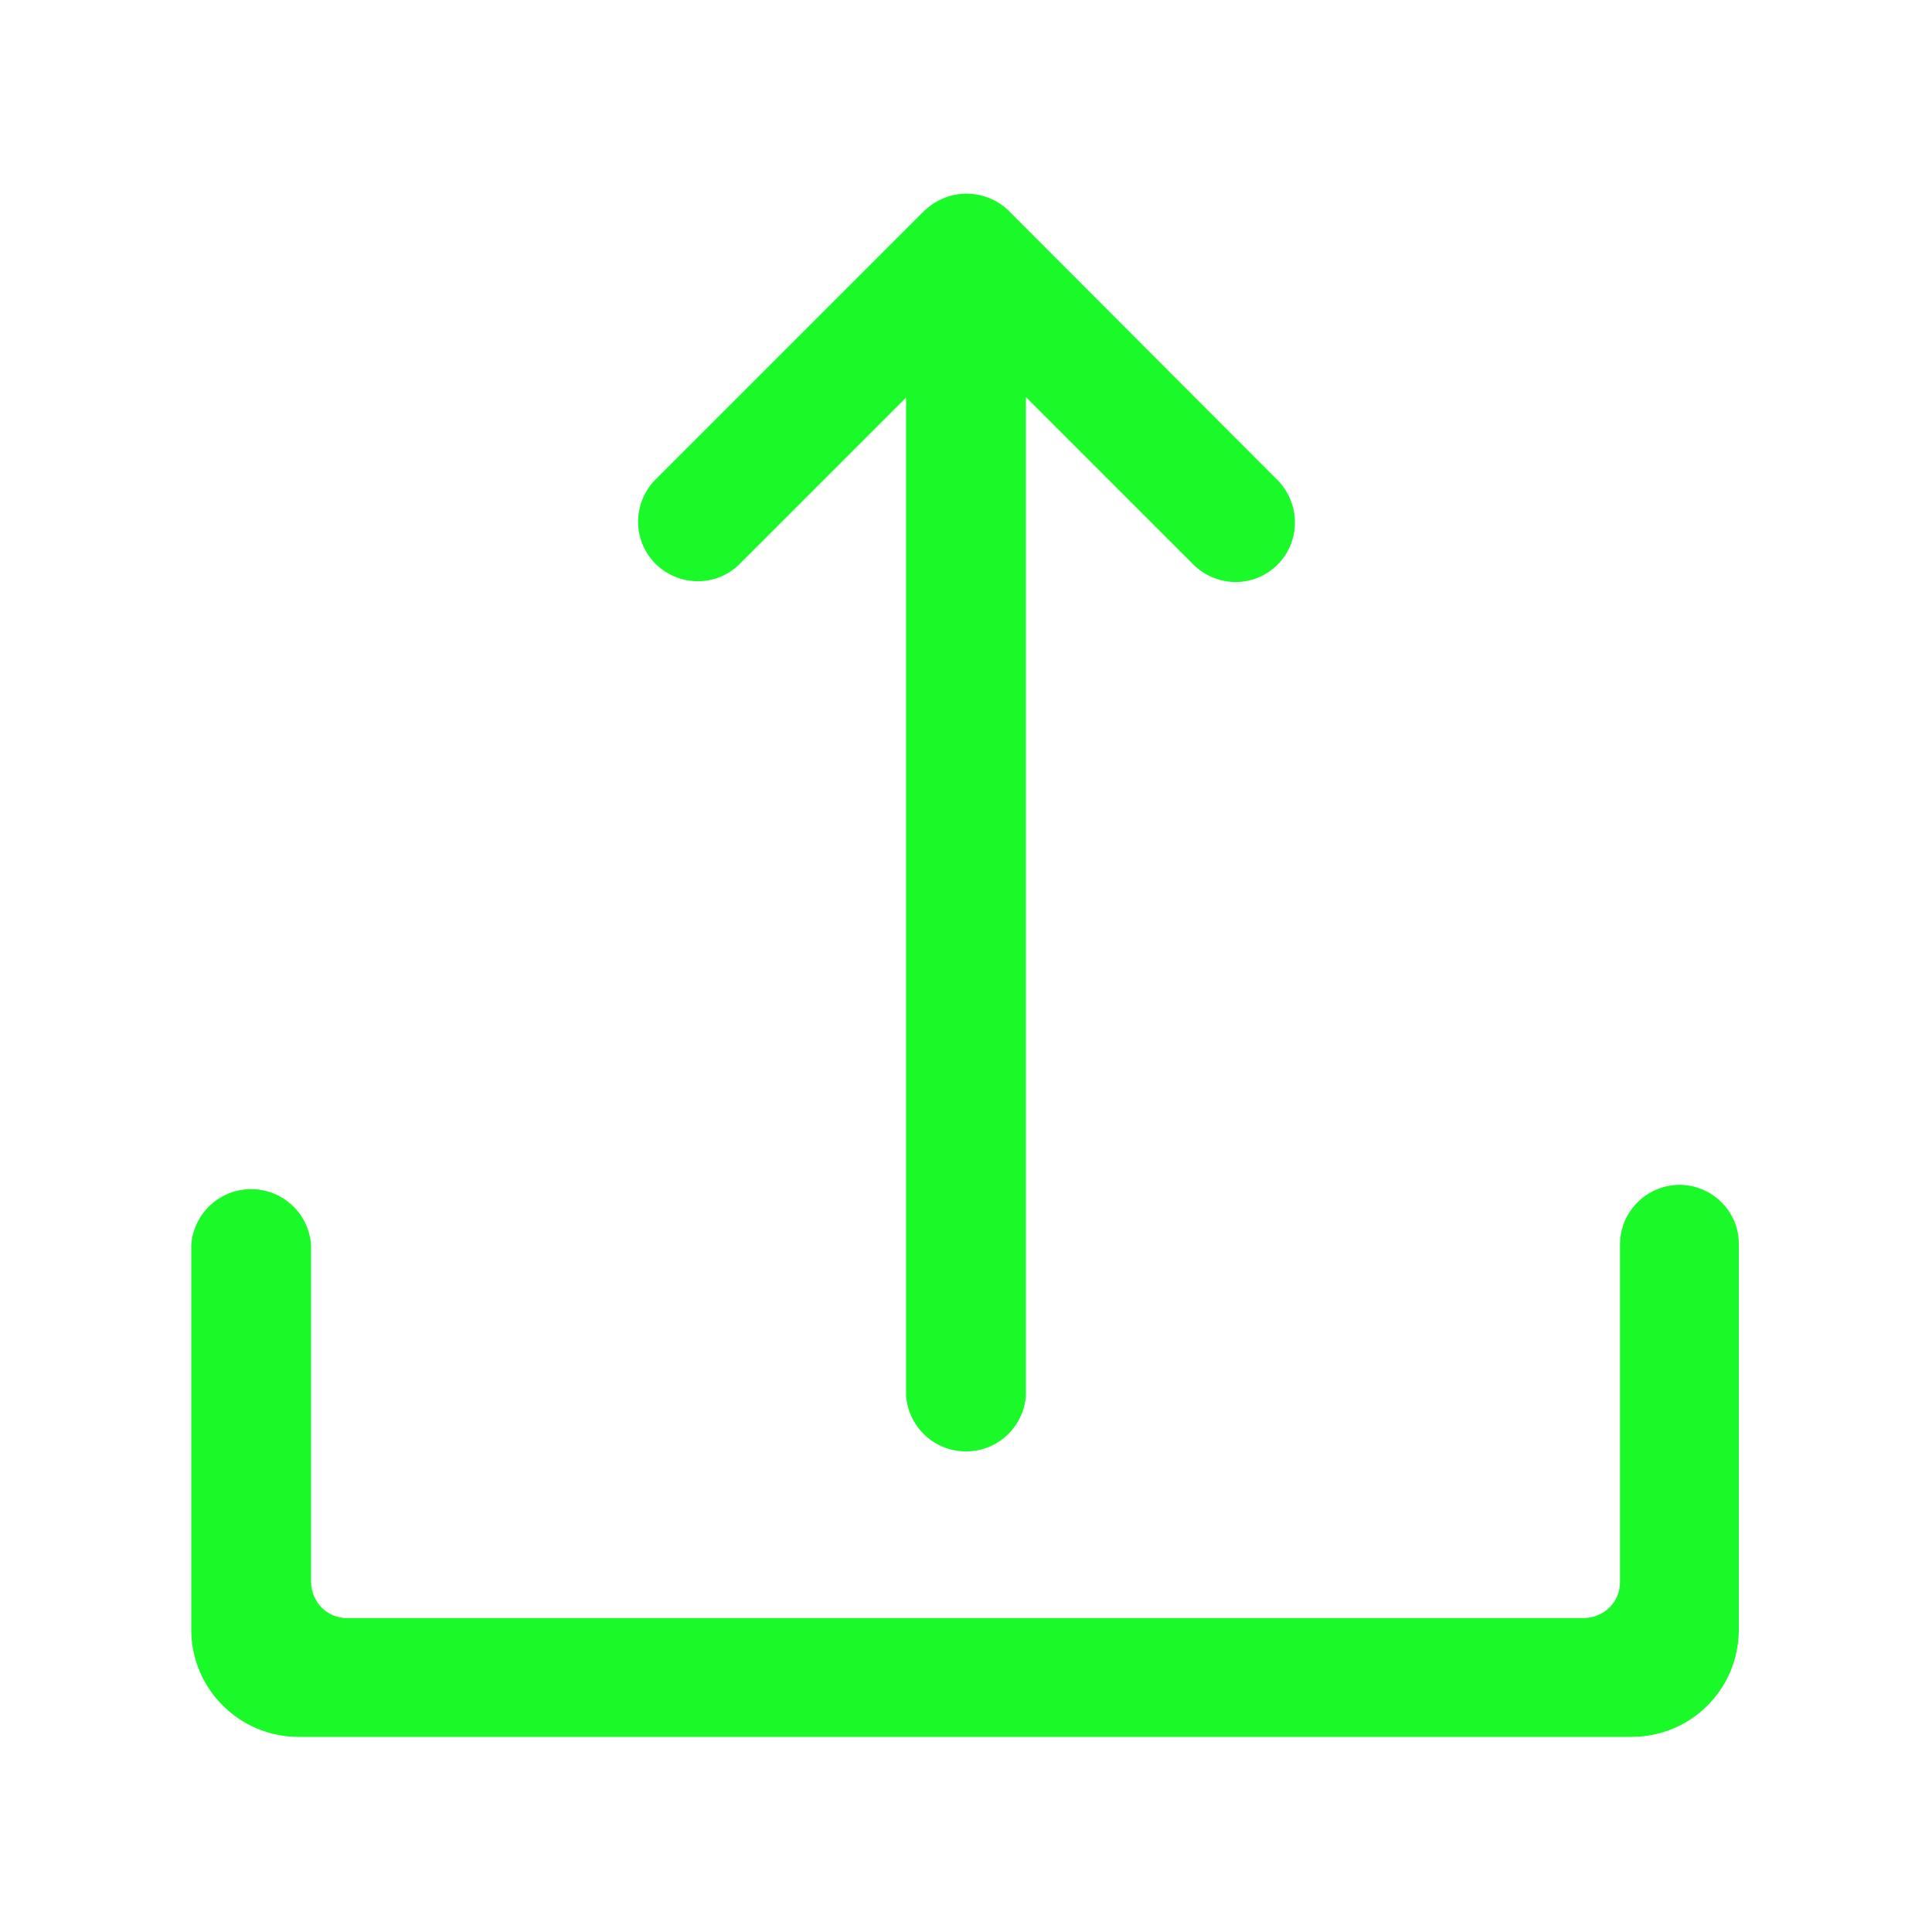
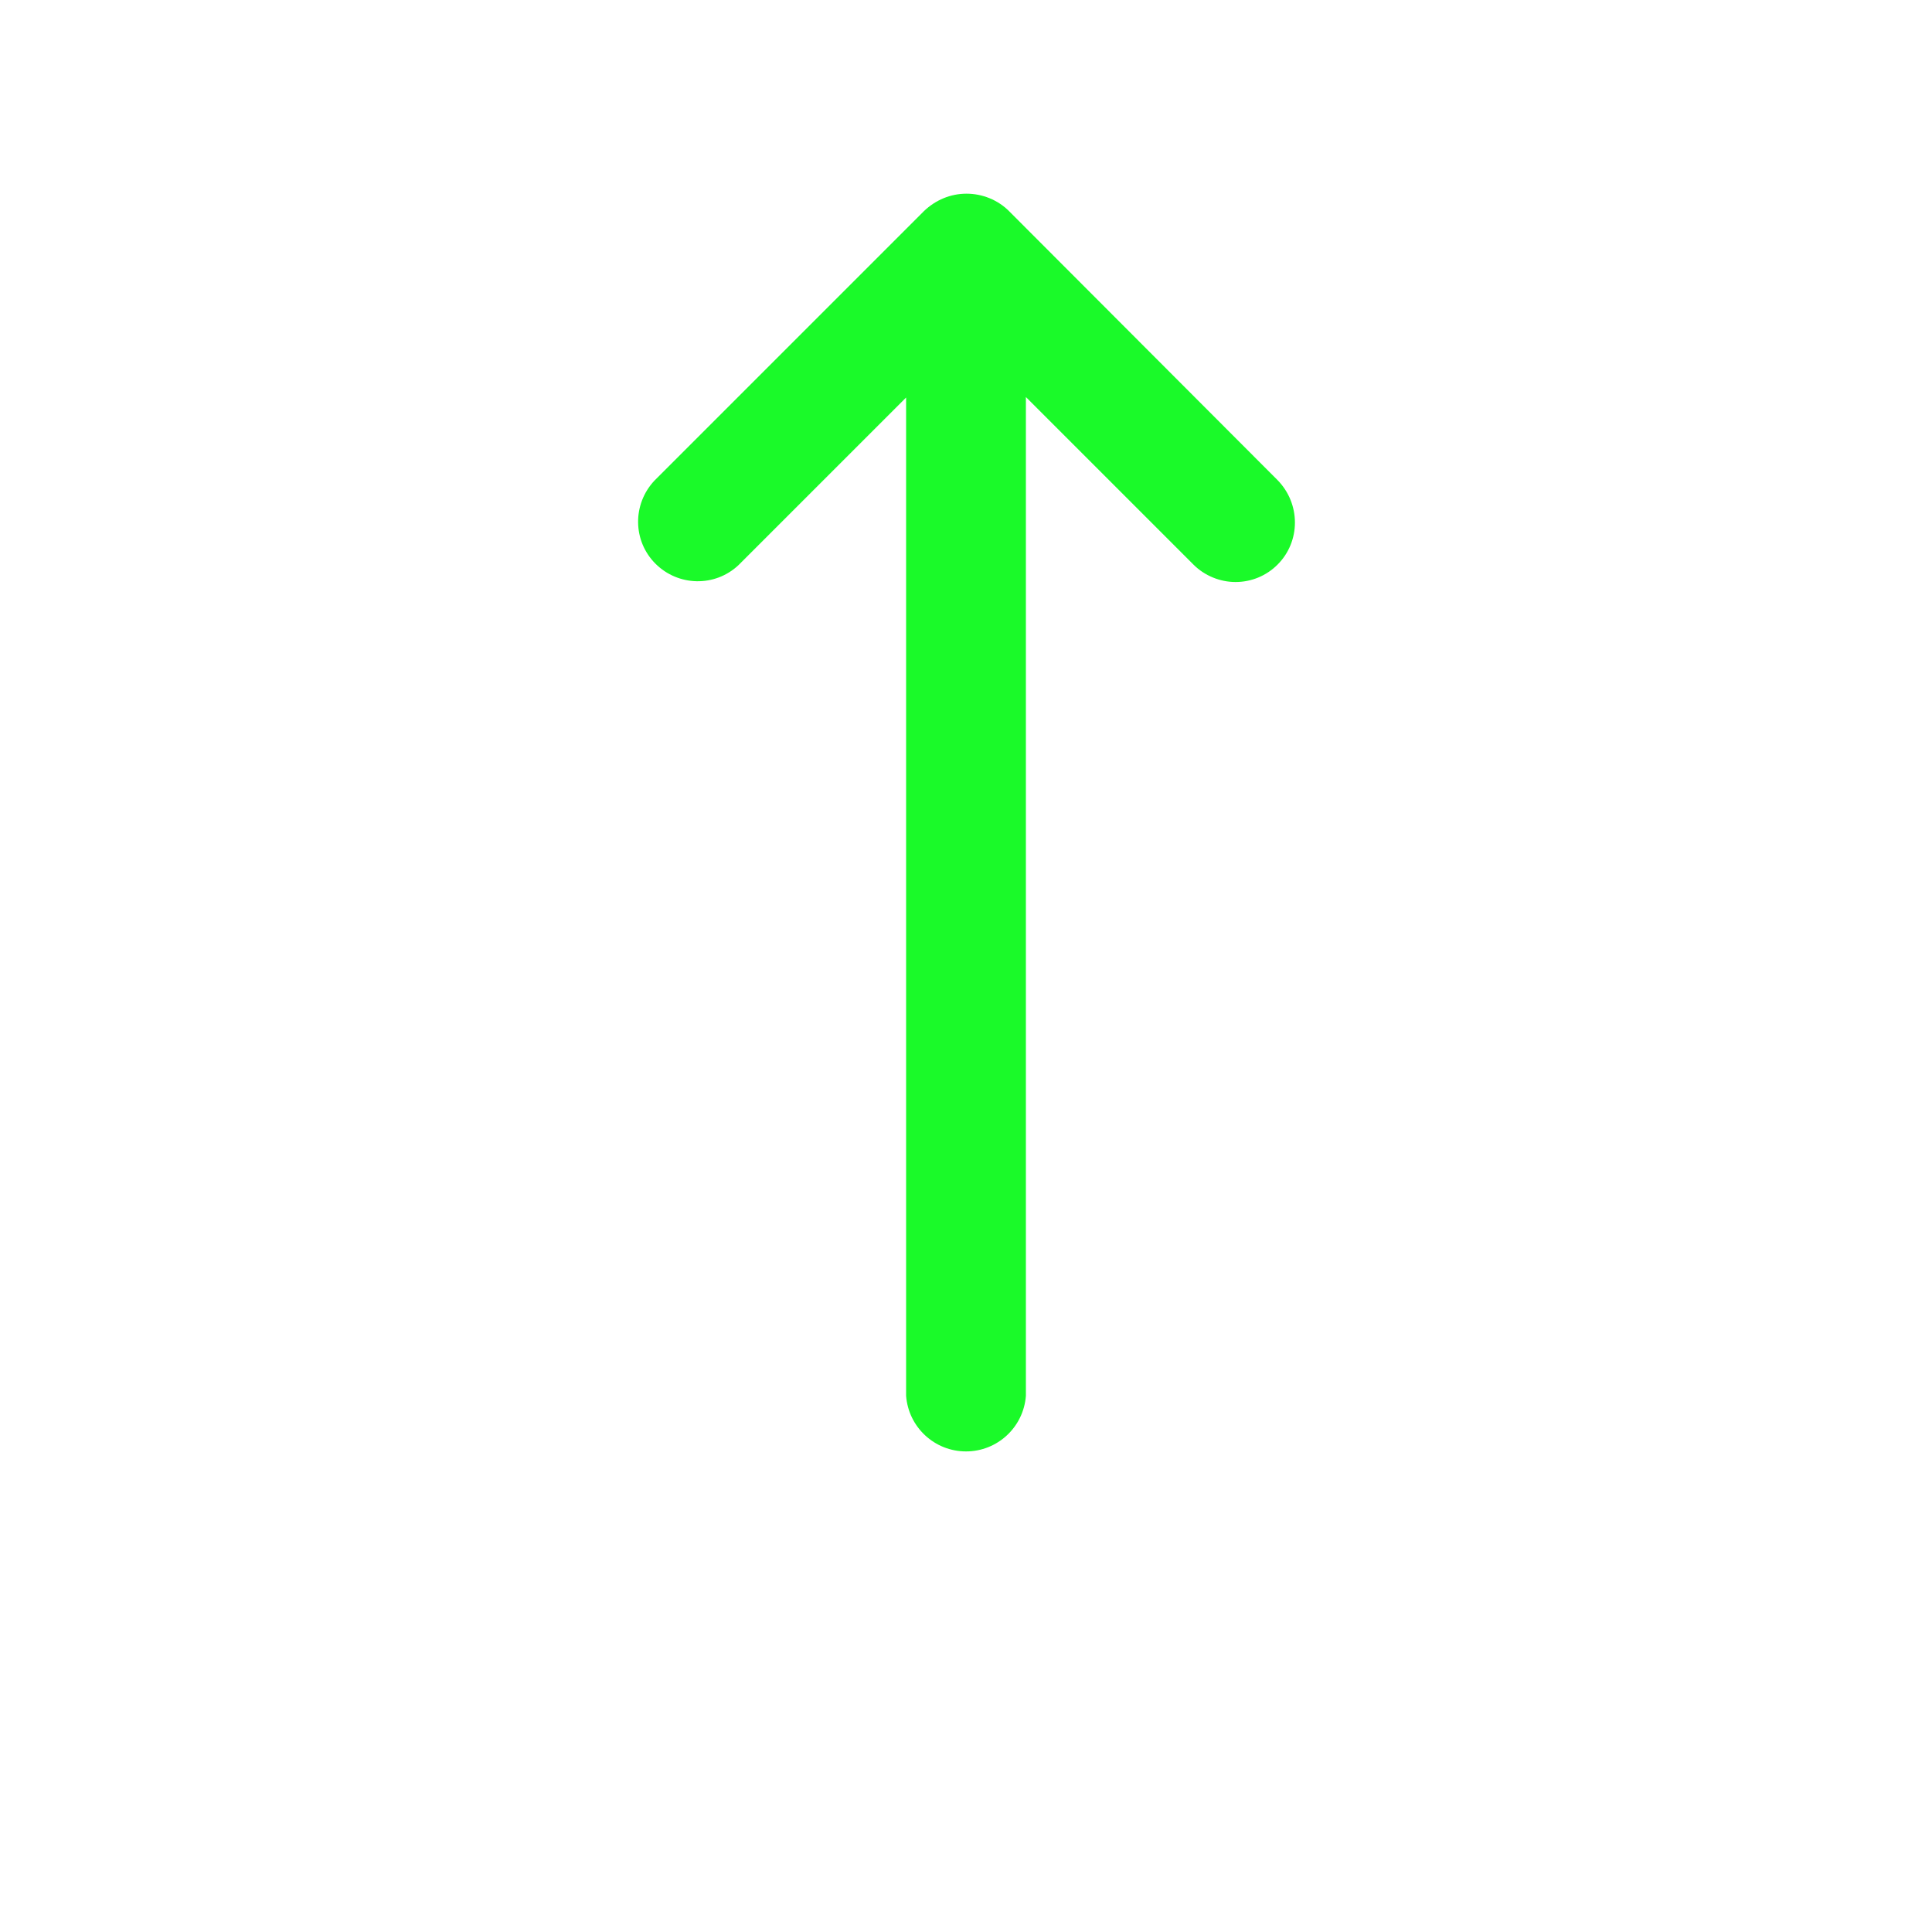
<svg xmlns="http://www.w3.org/2000/svg" t="1693793015325" class="icon" viewBox="0 0 1024 1024" version="1.1" p-id="6547" width="200" height="200">
  <path d="M534.784 111.872c-5.888-5.888-14.08-9.216-22.528-9.216-8.448 0-16.384 3.328-22.528 9.216l-142.848 142.848c-11.776 12.544-11.52 32 0.512 44.032 12.032 12.032 31.488 12.544 44.032 0.768l88.832-88.832V739.84c1.28 16.64 15.104 29.44 31.744 29.44s30.464-12.8 31.744-29.44V210.432l88.832 88.832c5.888 5.888 14.08 9.216 22.272 9.216 8.448 0 16.384-3.328 22.272-9.216 12.288-12.288 12.288-32.256 0-44.8l-142.336-142.592z" fill="#1afa29" p-id="6548" />
-   <path d="M890.368 627.968c-17.408 0-31.744 14.08-31.744 31.744v178.944c0 10.496-8.448 18.688-18.944 18.944H183.808c-10.496 0-18.688-8.448-18.944-18.944v-178.944c-1.28-16.64-15.104-29.44-31.744-29.44s-30.464 12.8-31.744 29.44v204.032c0 31.488 25.6 56.832 56.832 56.832h706.56c31.488 0 56.832-25.344 56.832-56.832v-204.032c0.256-17.408-13.824-31.488-31.232-31.744z" fill="#1afa29" p-id="6549" />
</svg>